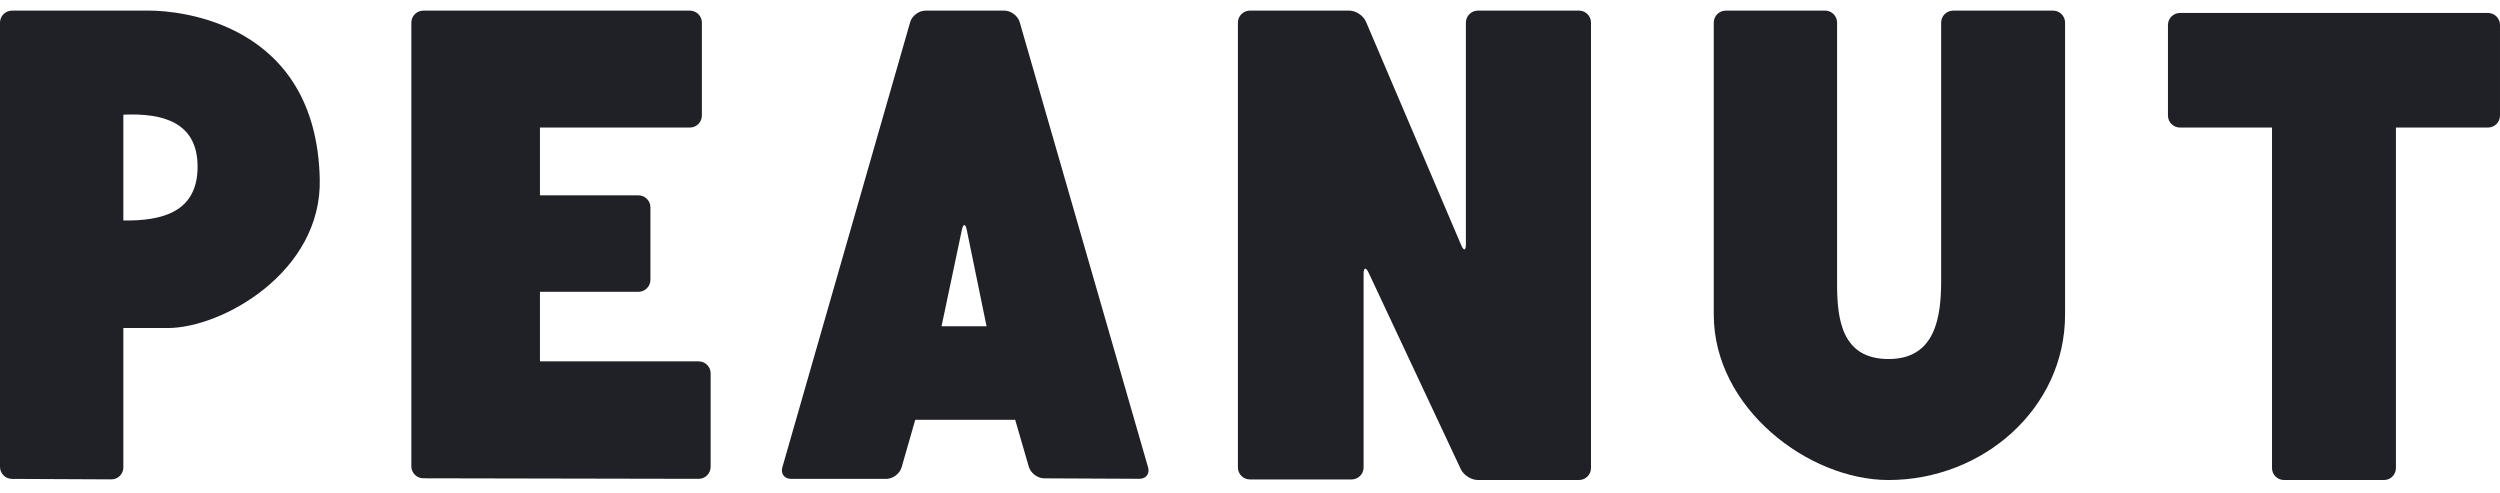
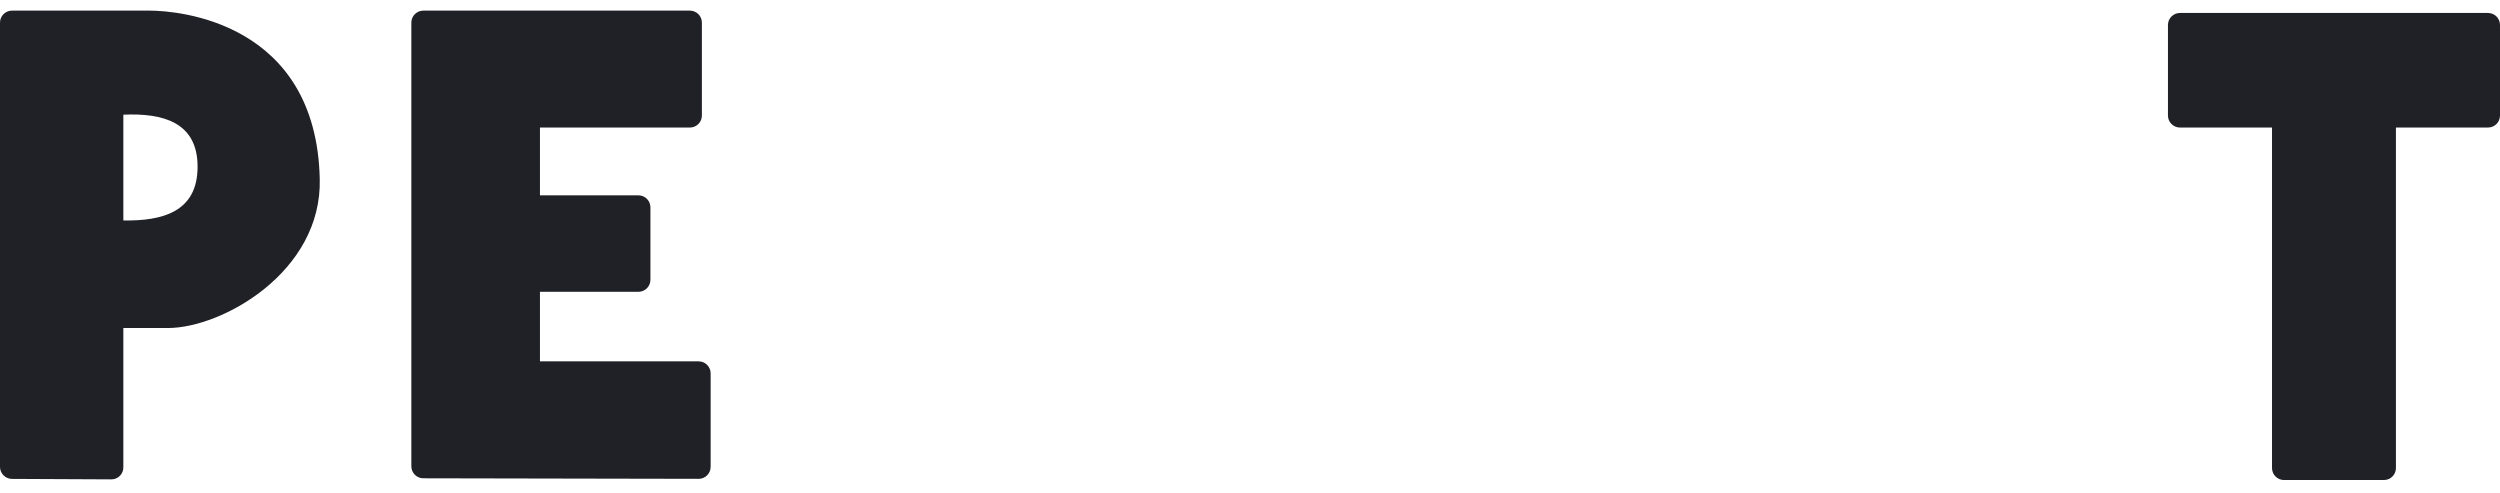
<svg xmlns="http://www.w3.org/2000/svg" width="395.709" height="77.979">
  <g>
    <title>background</title>
    <rect fill="none" id="canvas_background" height="79.979" width="397.709" y="-1" x="-1" />
  </g>
  <g fill="#202027">
    <title>Layer 1</title>
    <g id="svg_1">
-       <path id="svg_2" d="m233.921,75.979c-1.041,0 -2.257,-0.77 -2.699,-1.714l-14.582,-31.082c-0.442,-0.944 -0.806,-0.863 -0.806,0.18l0,30.63c0,1.041 -0.85,1.895 -1.896,1.895l-16.103,0c-1.041,0 -1.895,-0.854 -1.895,-1.895l0,-70.417c0,-1.042 0.854,-1.895 1.895,-1.895l15.734,0c1.041,0 2.228,0.785 2.637,1.742l15.077,35.377c0.41,0.958 0.744,0.891 0.744,-0.152l0,-35.072c0,-1.042 0.853,-1.895 1.894,-1.895l16.013,0c1.041,0 1.895,0.853 1.895,1.895l0,70.509c0,1.043 -0.854,1.895 -1.895,1.895l-16.013,0l0,-0.001z" />
      <path id="svg_3" d="m393.814,2.052l-48.766,0c-1.041,0 -1.896,0.853 -1.896,1.895l0,14.345c0,1.045 0.855,1.896 1.896,1.896l14.574,0l0,53.898c0,1.043 0.854,1.895 1.895,1.895l15.826,0c1.043,0 1.895,-0.852 1.895,-1.895l0,-53.899l14.576,0c1.042,0 1.895,-0.851 1.895,-1.896l0,-14.345c0,-1.042 -0.853,-1.894 -1.895,-1.894" />
      <path id="svg_4" d="m19.524,34.896l0,-16.745c6.291,-0.277 11.75,1.202 11.75,8.234c0,7.218 -5.644,8.606 -11.75,8.511m4.162,-33.214l-4.162,0l-17.629,0c-1.042,0 -1.895,0.853 -1.895,1.895l0,70.322c0,1.043 0.853,1.899 1.895,1.904l15.733,0.075c1.043,0.005 1.896,-0.844 1.896,-1.886l0,-22.069l7.03,0c8.606,0 24.428,-8.883 24.058,-23.595c-0.555,-24.797 -22.299,-26.646 -26.926,-26.646" />
-       <path id="svg_5" d="m324.973,1.682l-15.826,0c-1.041,0 -1.895,0.854 -1.895,1.896l0,40.853c0,5.829 -0.926,12.397 -8.326,12.397c-7.402,0 -8.145,-6.291 -8.145,-11.843l0,-0.51l0,-40.898c0,-1.042 -0.852,-1.896 -1.895,-1.896l-15.732,0c-1.043,0 -1.894,0.854 -1.894,1.896l0,46.219c0,14.804 14.987,26.184 27.665,26.184c14.895,0 27.941,-11.288 27.941,-26.184l0,-46.219c0.001,-1.042 -0.852,-1.895 -1.893,-1.895" />
      <path id="svg_6" d="m110.587,57.197l-25.122,-0.002l0,-11.009l15.593,0c1.041,0 1.894,-0.852 1.894,-1.895l0,-11.477c0,-1.042 -0.853,-1.895 -1.894,-1.895l-15.593,-0.002l0,-10.73l23.735,0c1.043,0 1.896,-0.852 1.896,-1.895l0,-14.715c0,-1.043 -0.853,-1.896 -1.896,-1.896l-42.197,0c-1.042,0 -1.895,0.853 -1.895,1.896l0,70.229c0,1.044 0.853,1.897 1.895,1.899l43.584,0.086c1.041,0.002 1.895,-0.849 1.895,-1.892l0,-14.809c0,-1.04 -0.854,-1.893 -1.895,-1.893" />
-       <path id="svg_7" d="m156.156,51.646l-7.126,0l3.219,-15.269c0.216,-1.015 0.562,-1.012 0.772,0.008l3.135,15.261zm25.566,22.329l-20.323,-70.473c-0.289,-1 -1.379,-1.82 -2.421,-1.82l-4.787,0l-2.917,0l-4.789,0c-1.043,0 -2.131,0.82 -2.419,1.821l-20.235,70.472c-0.287,1.002 0.33,1.822 1.371,1.822l15.087,0c1.042,0 2.13,-0.82 2.418,-1.822l2.16,-7.524l15.822,0l2.156,7.433c0.289,1.001 1.379,1.823 2.423,1.829l15.085,0.073c1.043,0.006 1.658,-0.809 1.369,-1.811" />
    </g>
  </g>
</svg>